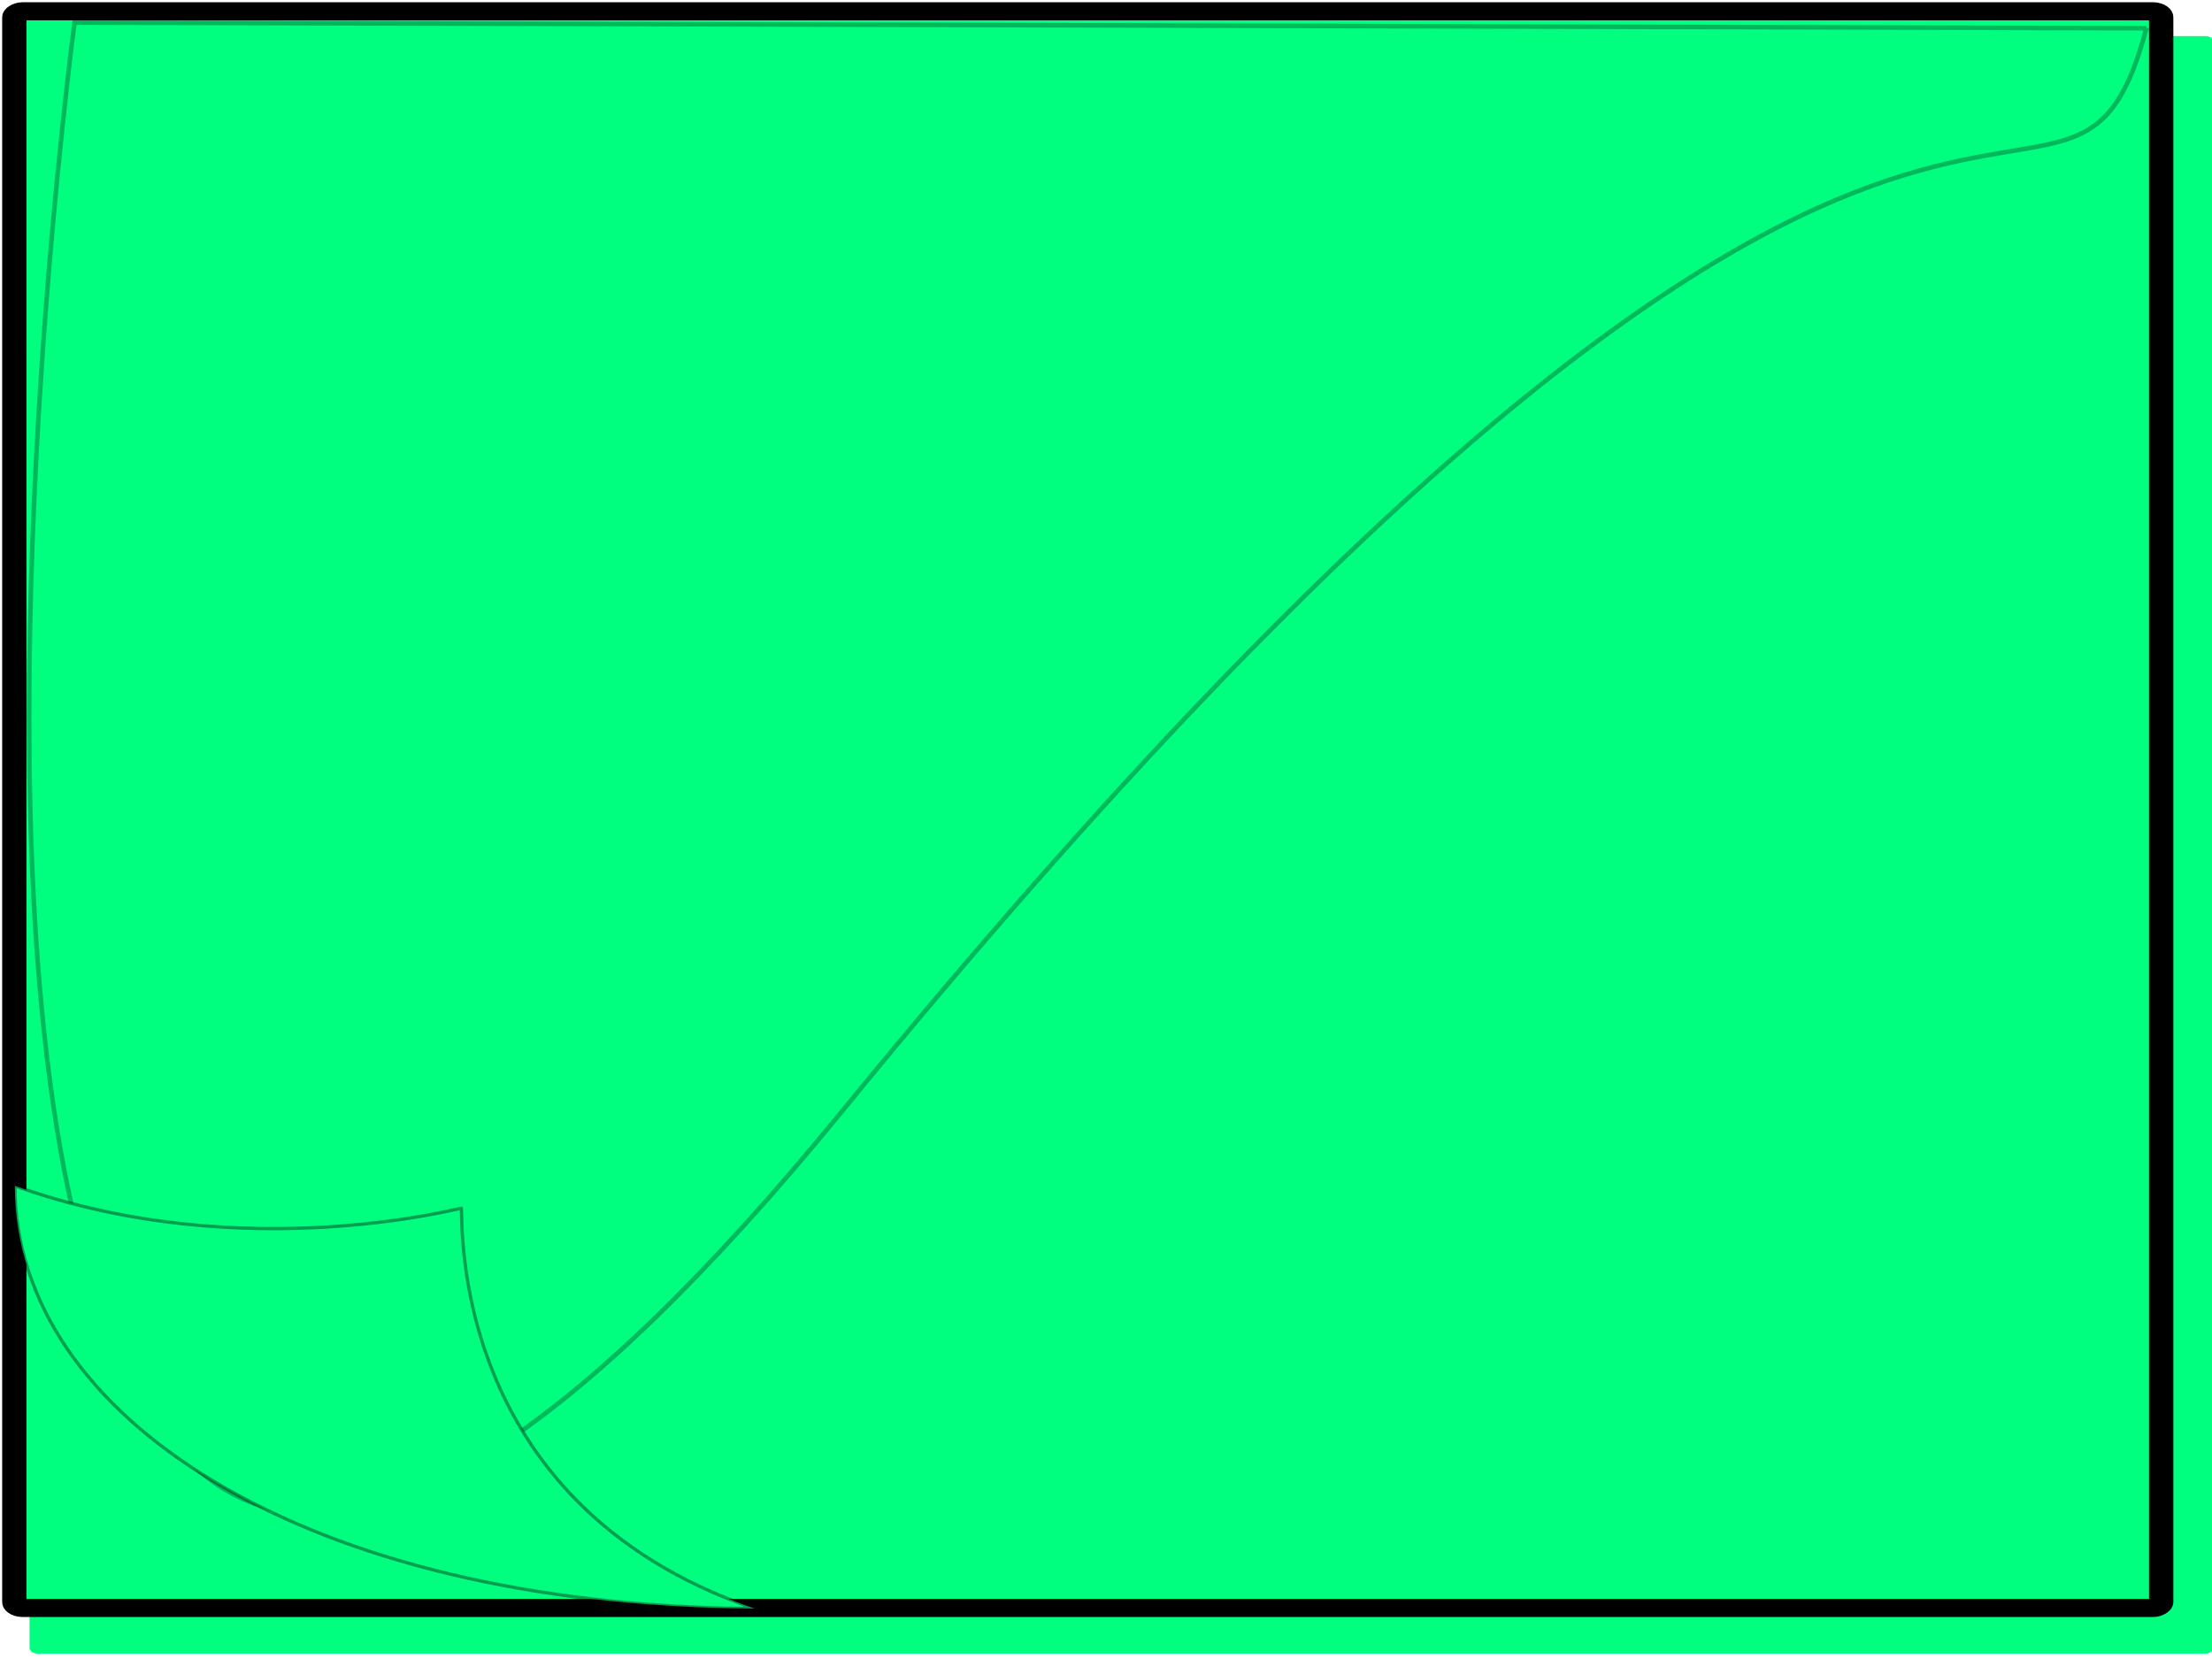
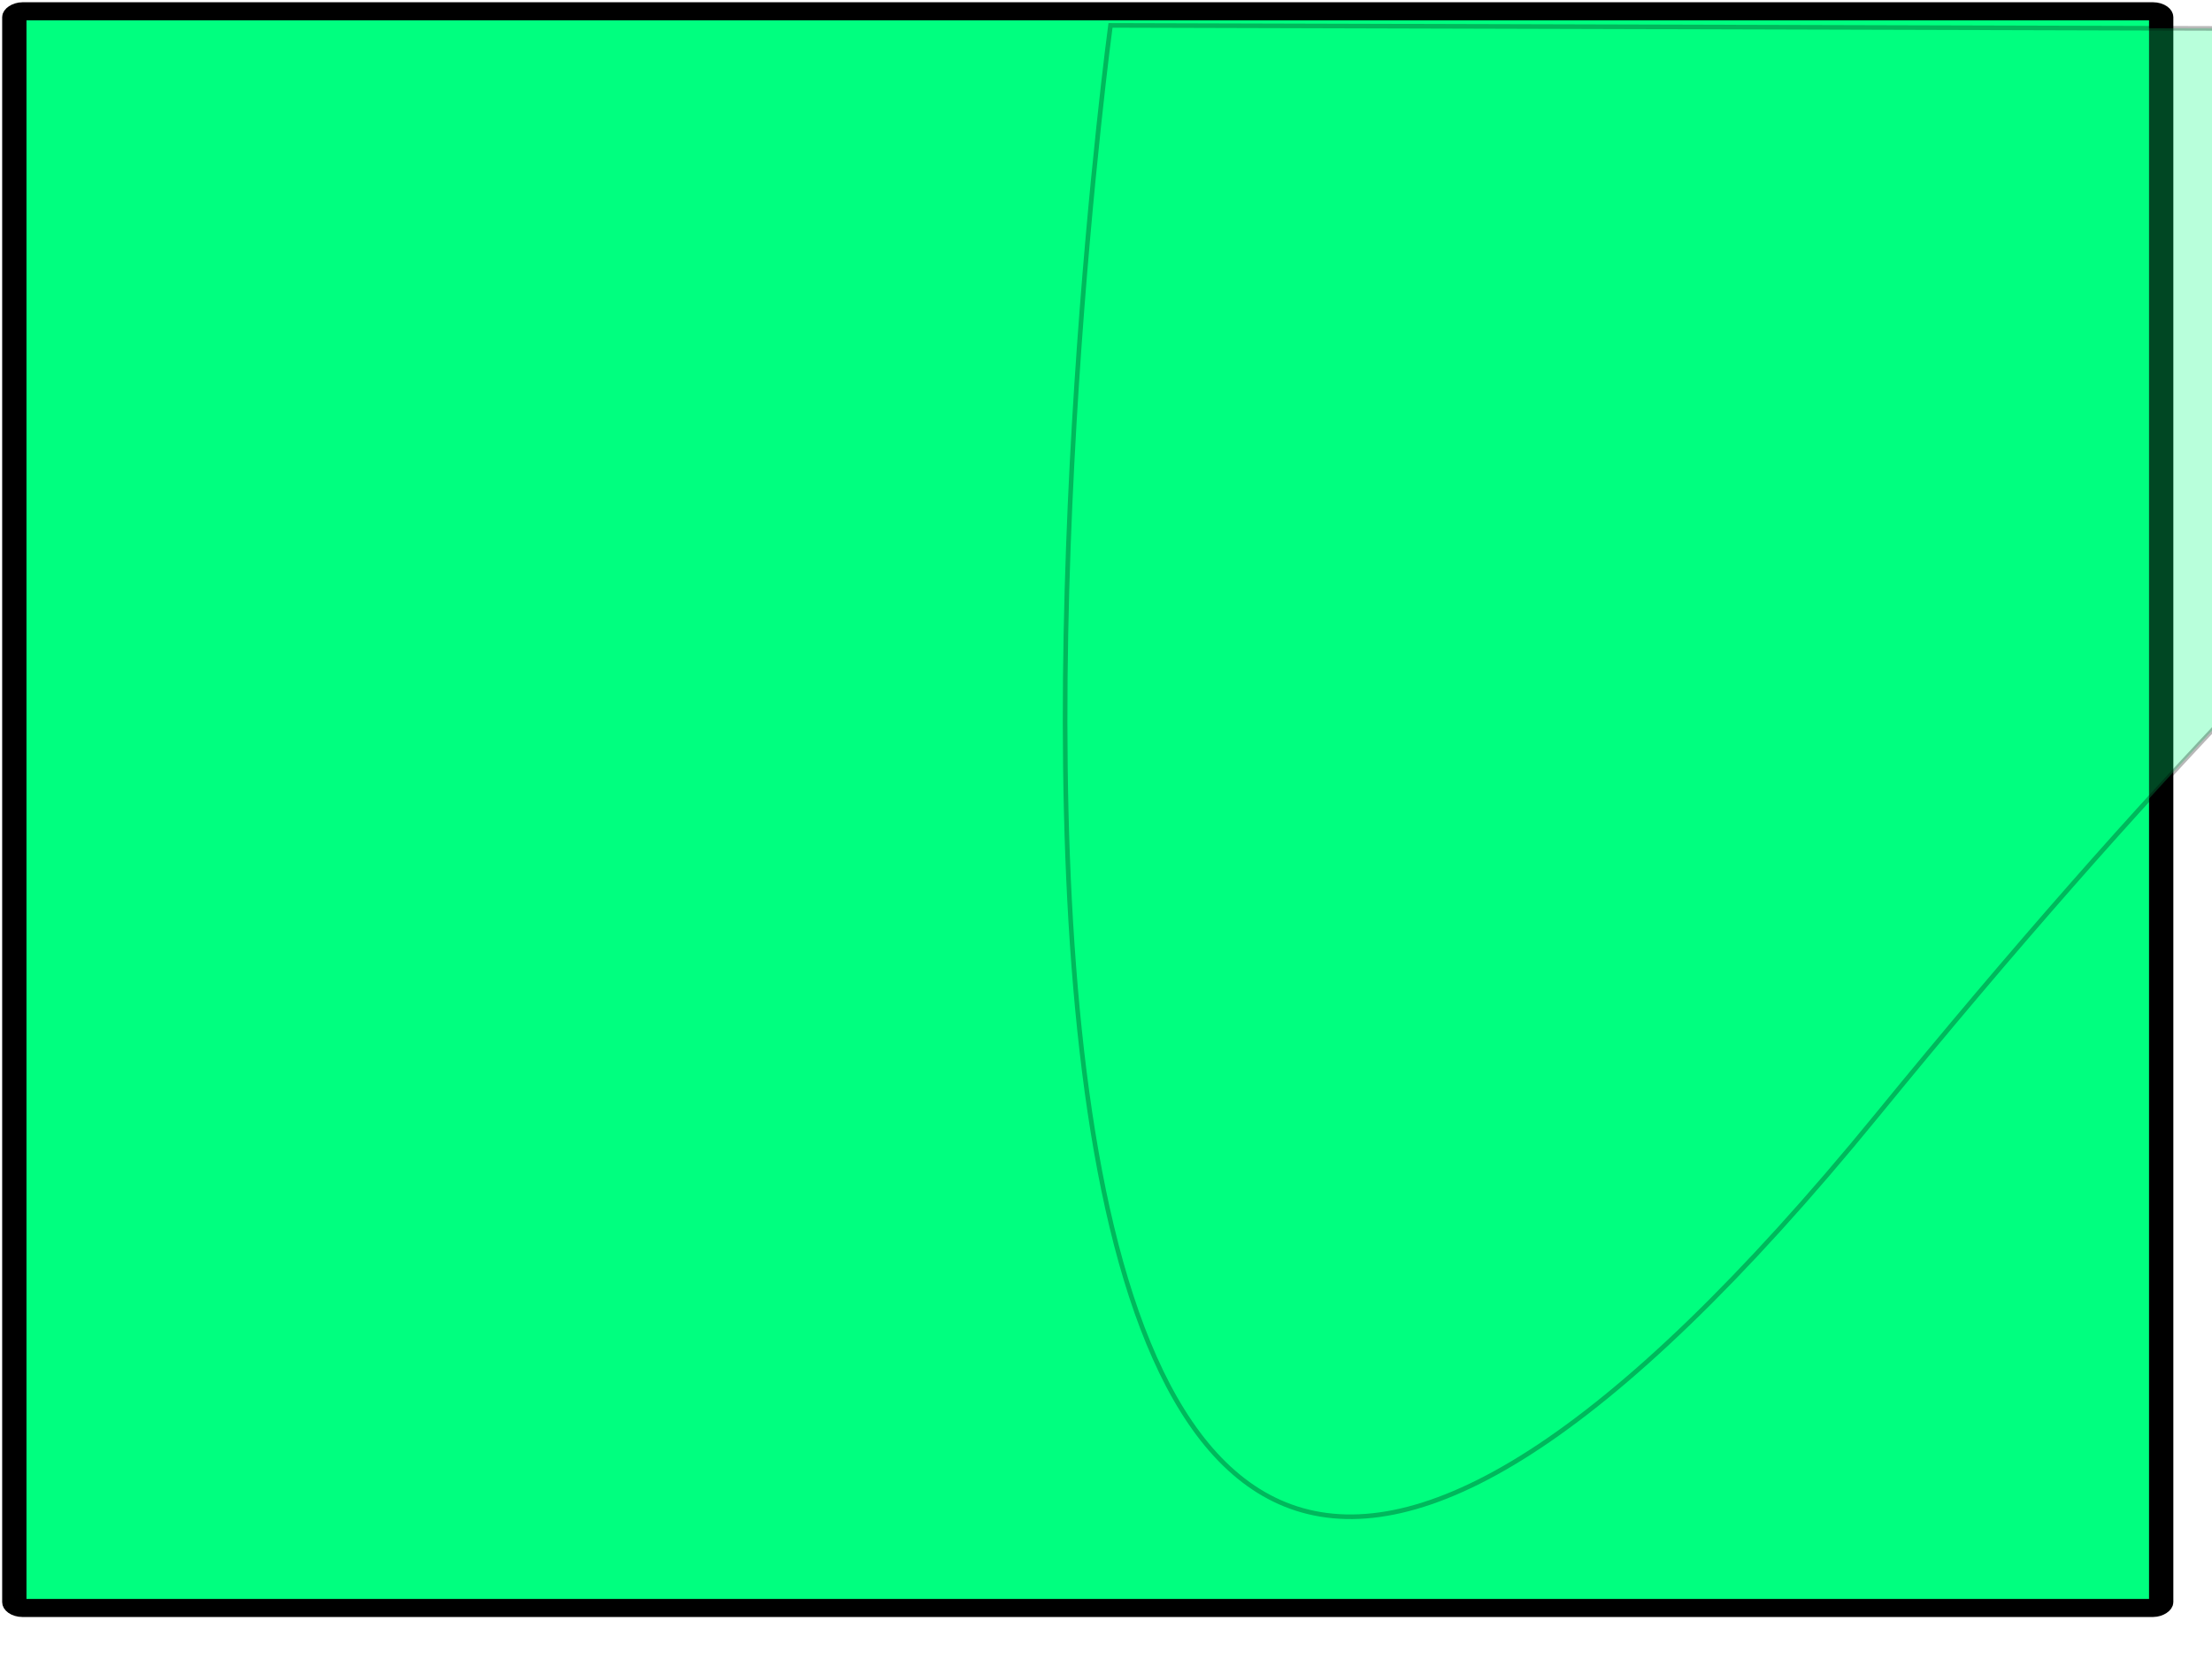
<svg xmlns="http://www.w3.org/2000/svg" width="640" height="480">
  <title>Green sticky Note</title>
  <g>
    <title>Layer 1</title>
    <g display="inline" id="layer1">
-       <rect stroke="#000000" fill="#00ff7f" fill-rule="evenodd" stroke-width="0" stroke-miterlimit="4" stroke-dashoffset="0" transform="matrix(0,5.46,-7.34,0,-23.058,-17.262) " ry="0.329" rx="0.312" y="-90.406" x="5.075" height="86.1" width="85.715" id="rect2284" />
      <rect fill="#00ff7f" fill-rule="evenodd" stroke="#000000" stroke-width="0.958" stroke-miterlimit="4" stroke-dashoffset="0" transform="matrix(0,5.46,-7.34,0,-23.058,-17.262) " ry="0.323" rx="0.308" y="-88.332" x="3.76" height="84.626" width="84.609" id="rect3269" />
-       <path stroke="#000000" opacity="0.278" fill="#00ff7f" fill-rule="evenodd" stroke-width="1pt" d="m621.031,8.169l-299.732,-0.821l-299.732,-0.821c0,0 -94.181,702.034 221.902,315.187c316.083,-386.847 353.368,-223.278 377.562,-313.546z" id="path1500" />
-       <path fill="#00ff7f" fill-rule="evenodd" stroke="#000000" stroke-width="0.958" marker-start="none" marker-mid="none" marker-end="none" stroke-miterlimit="4" stroke-dashoffset="0" stroke-opacity="0.375" id="path3169" d="m4.295,343.088c67.048,24.081 132.036,5.446 129.144,6.539c0.716,1.813 -4.842,84.991 84.847,115.772c-130.055,-0.711 -213.991,-55.571 -213.991,-122.311z" />
+       <path stroke="#000000" opacity="0.278" fill="#00ff7f" fill-rule="evenodd" stroke-width="1pt" d="m621.031,8.169l-299.732,-0.821c0,0 -94.181,702.034 221.902,315.187c316.083,-386.847 353.368,-223.278 377.562,-313.546z" id="path1500" />
    </g>
  </g>
</svg>